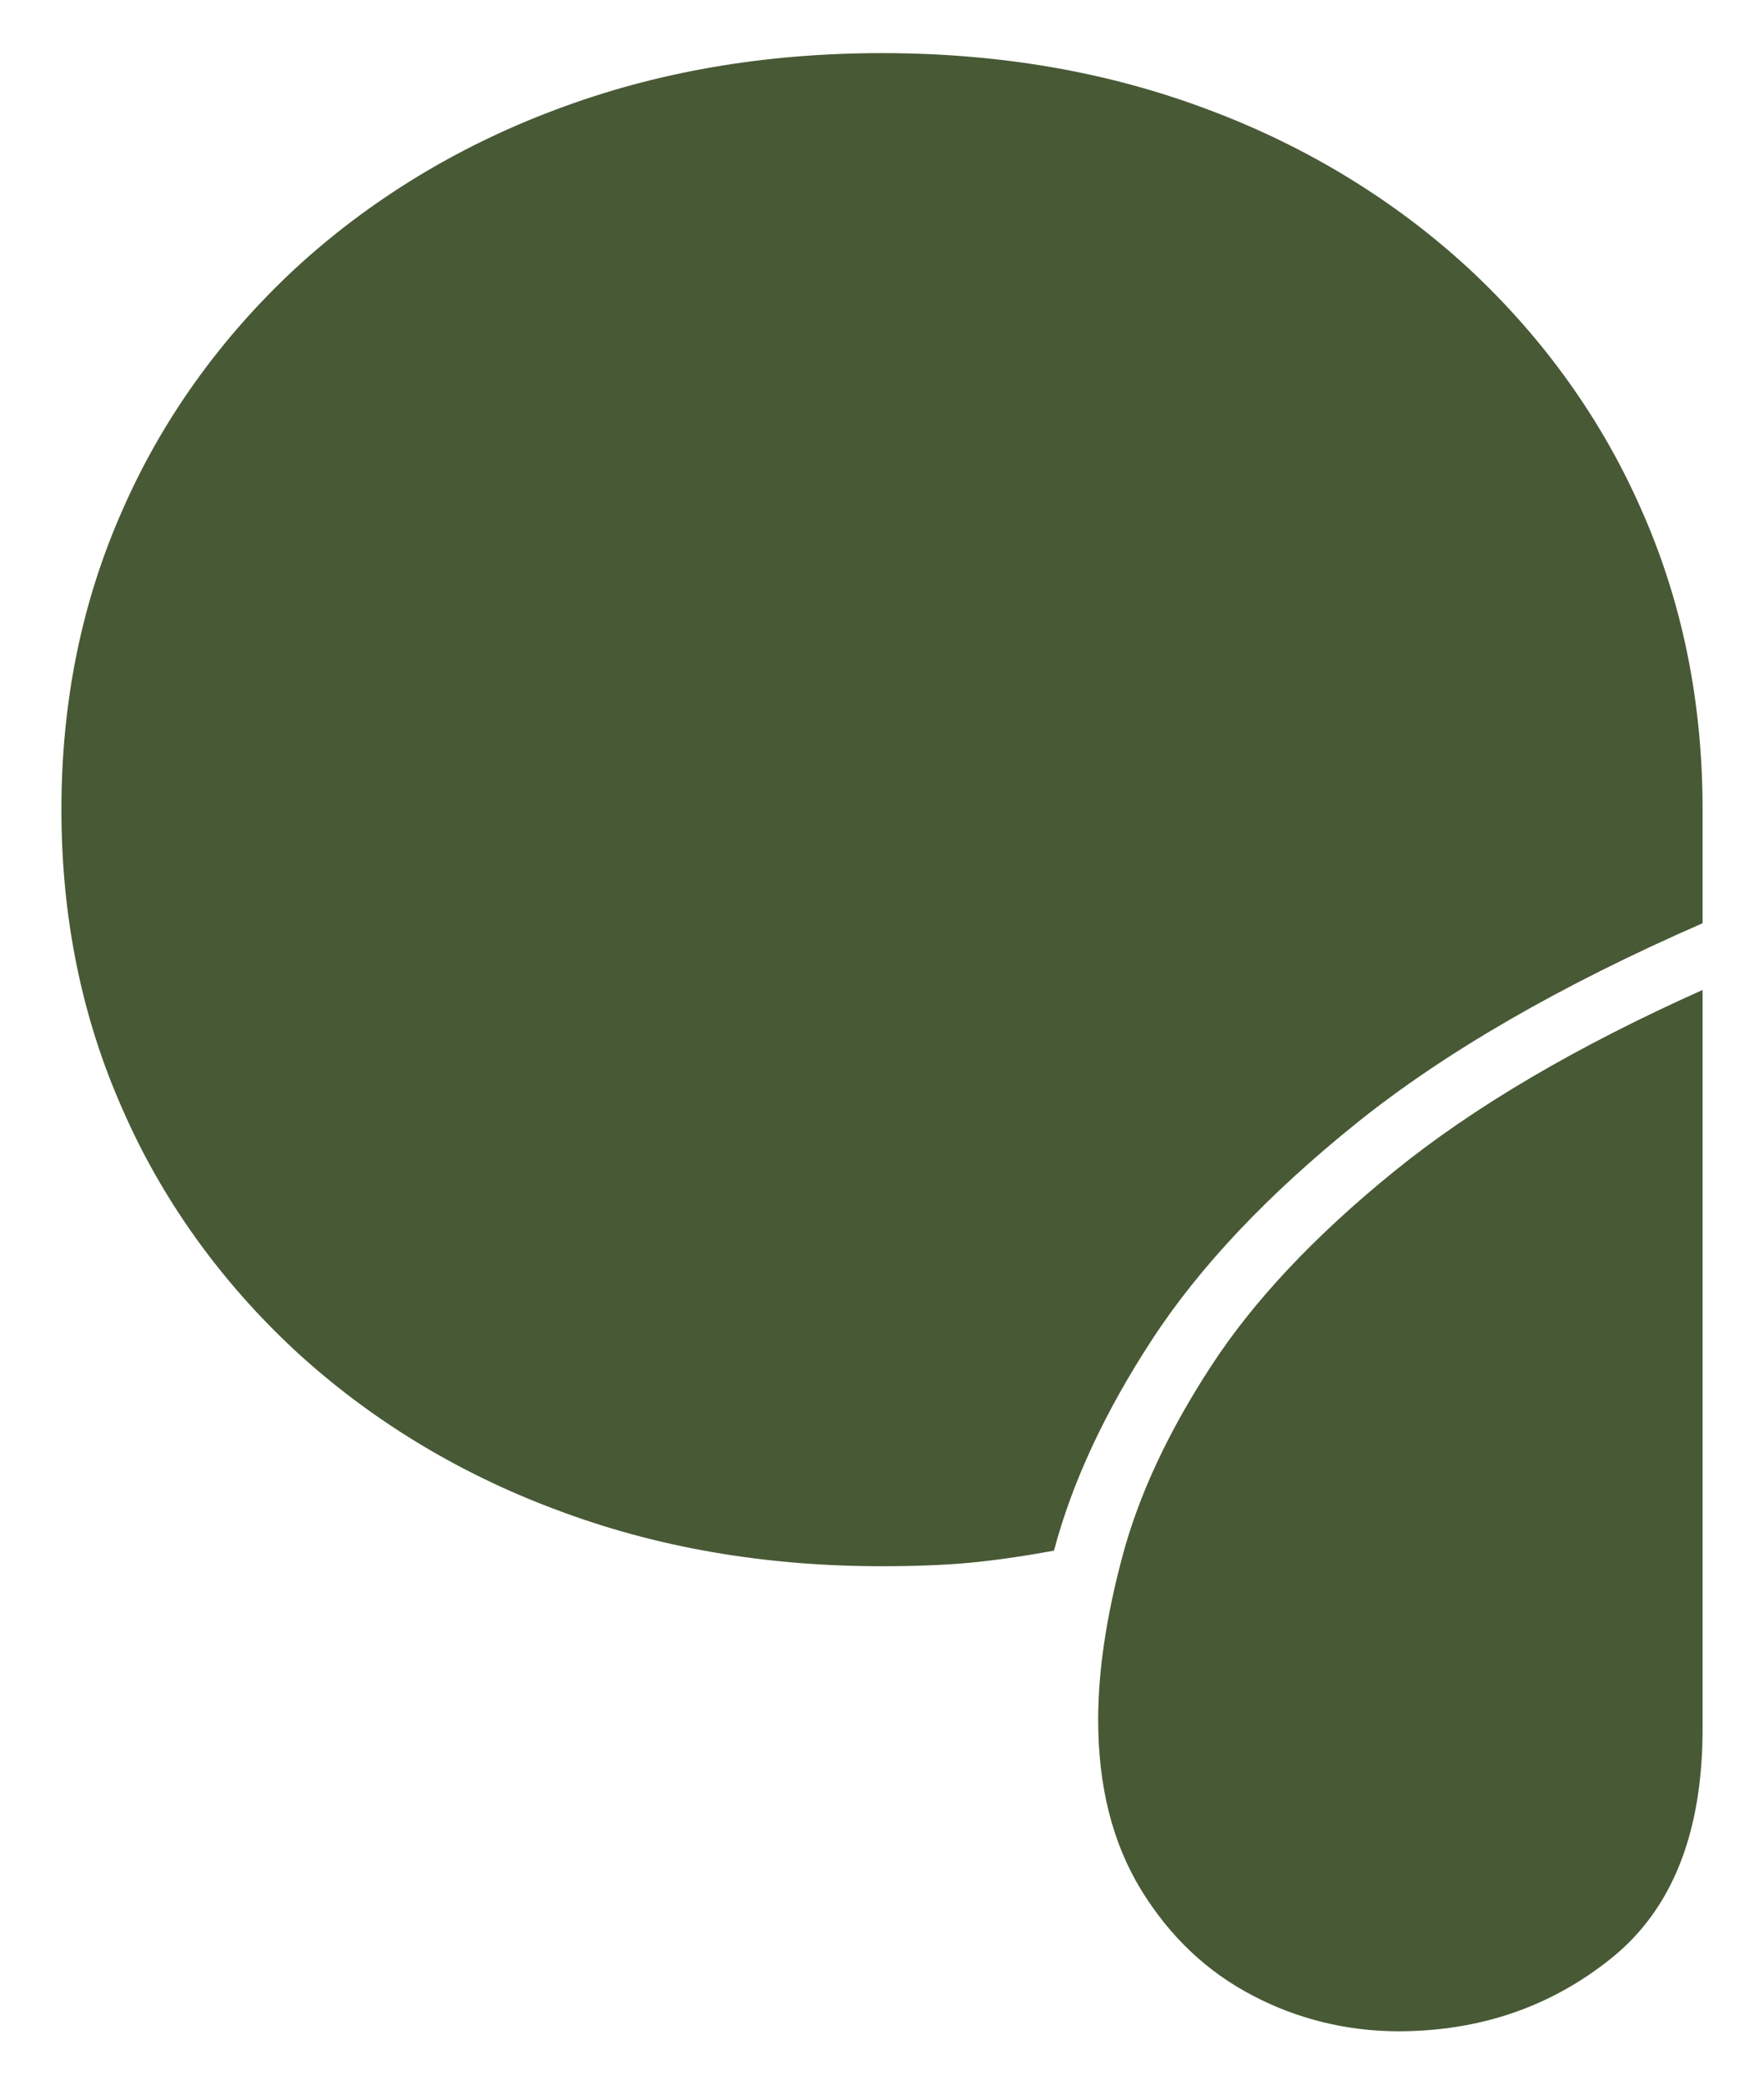
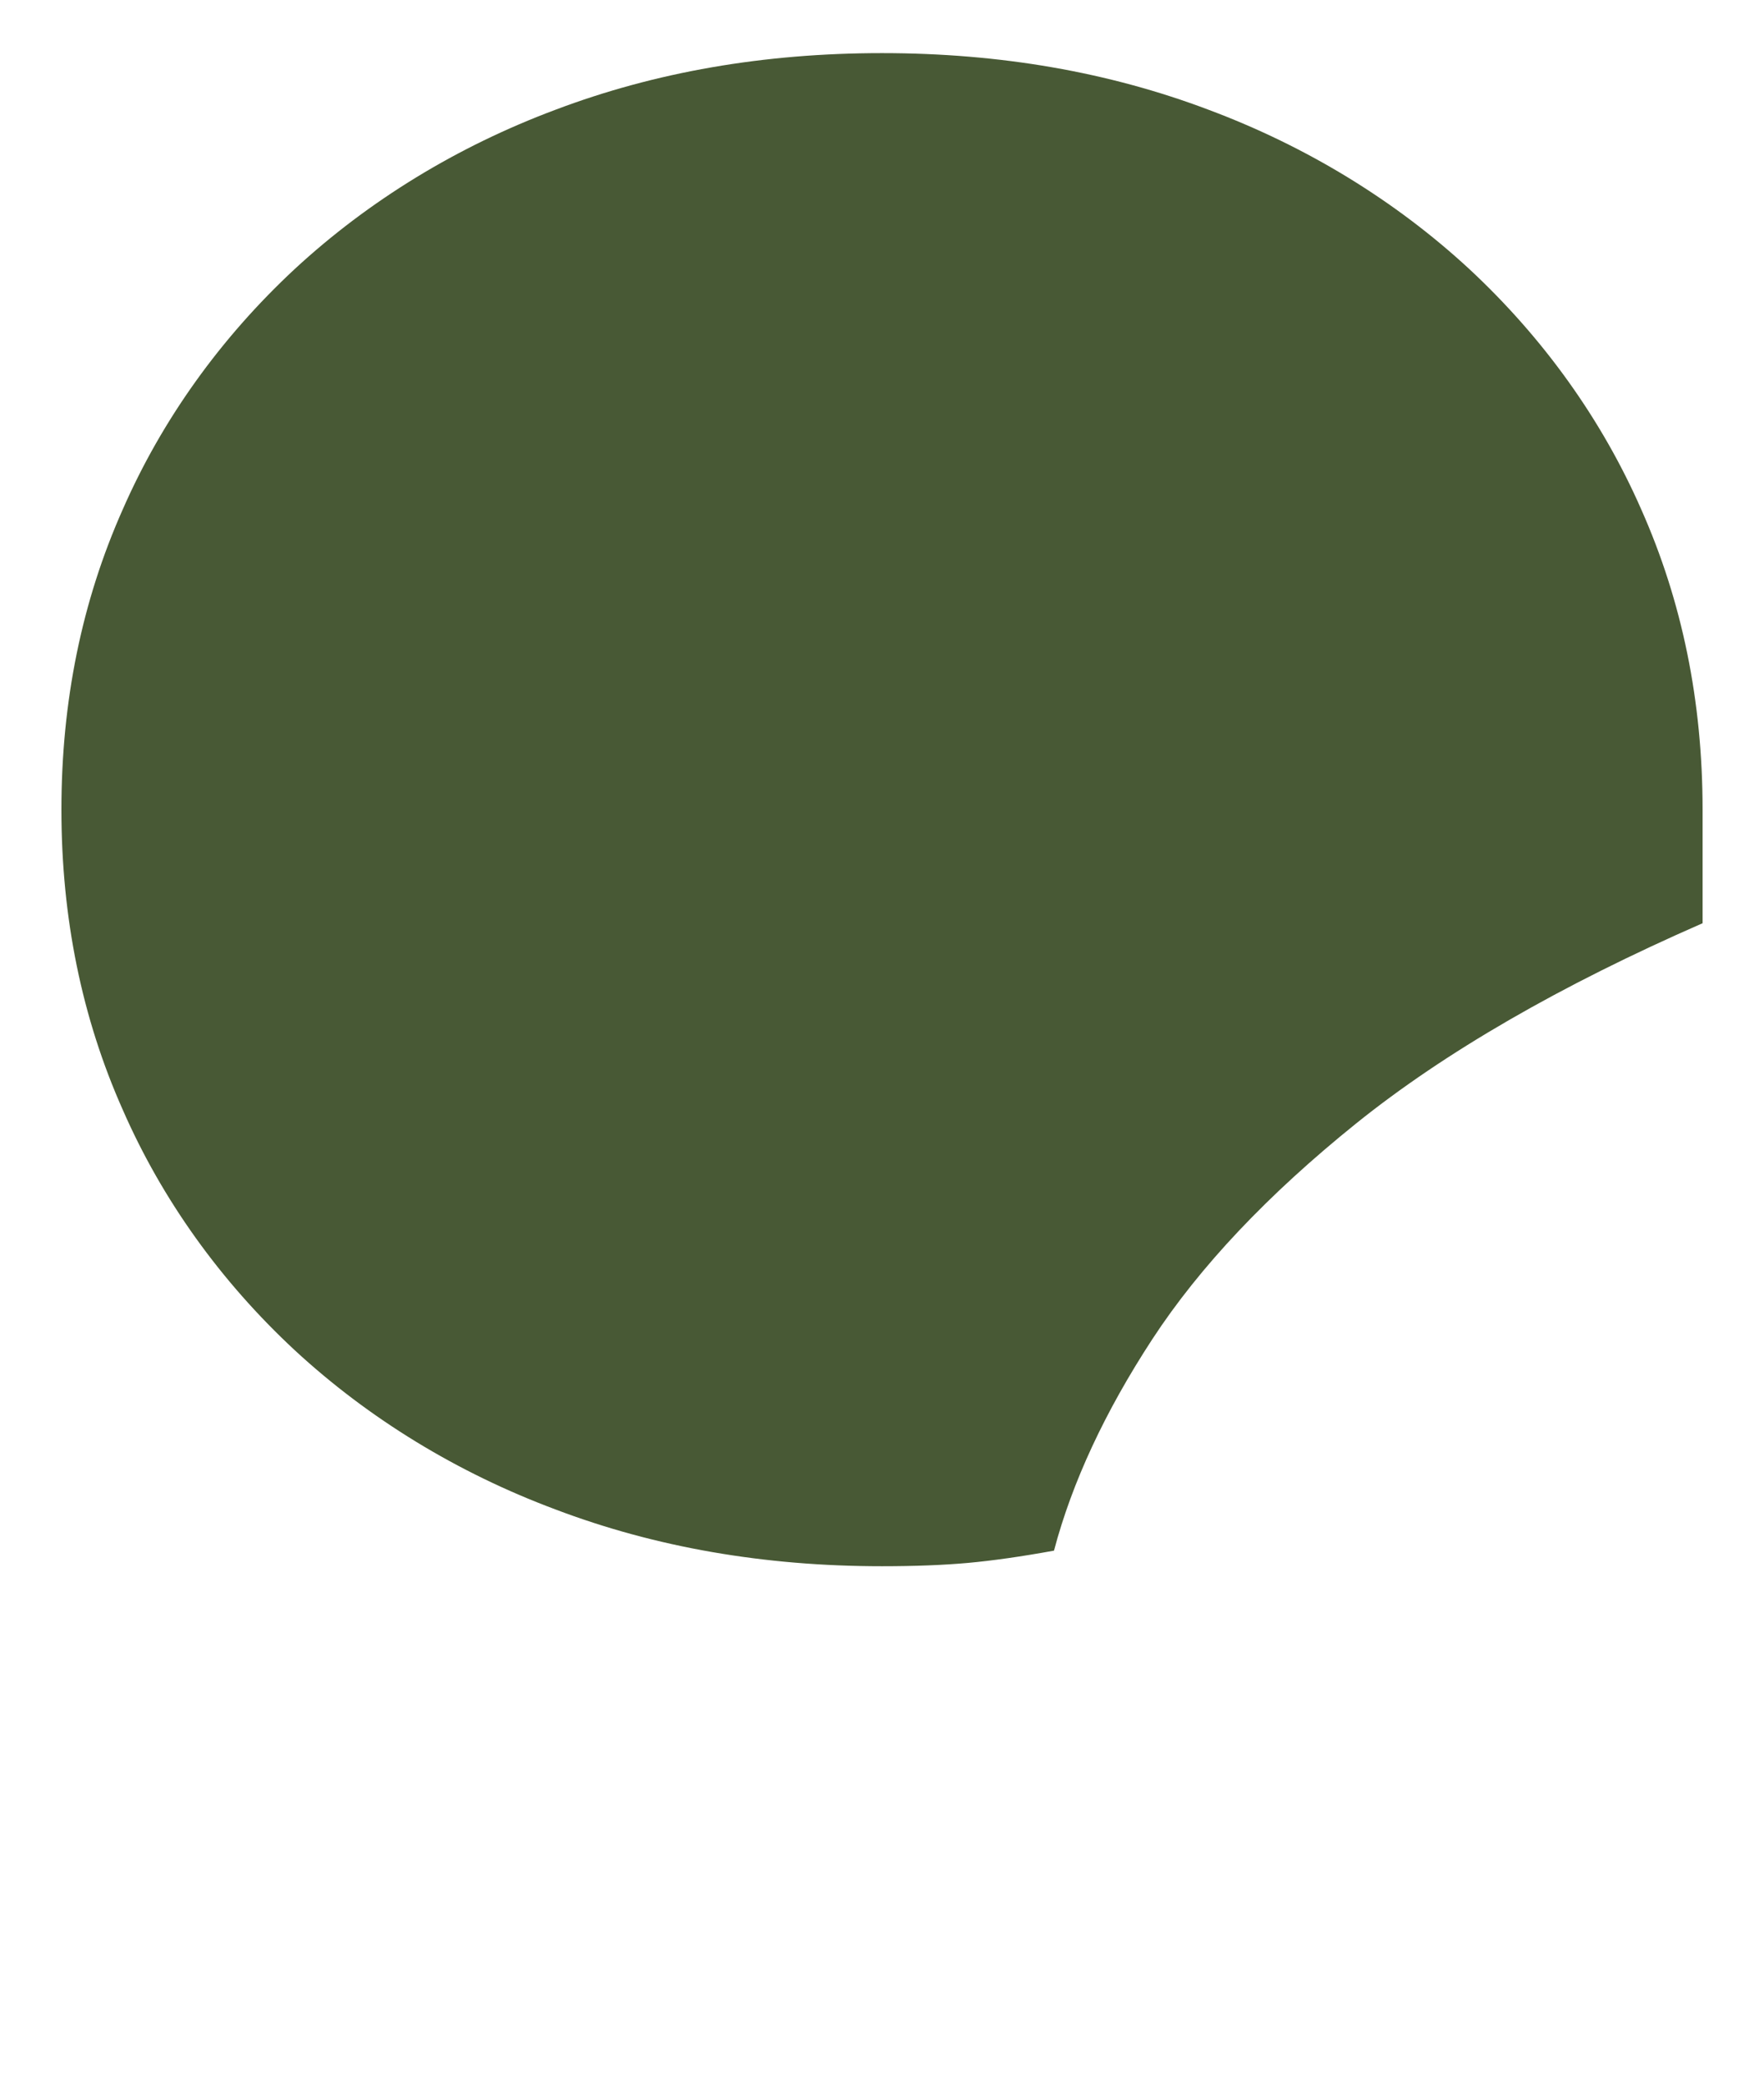
<svg xmlns="http://www.w3.org/2000/svg" width="44" height="52" viewBox="0 0 44 52" fill="none">
  <path d="M22 39.068C22.817 39.068 23.531 39.04 24.145 38.985C24.758 38.929 25.473 38.828 26.29 38.679C26.74 36.978 27.557 35.221 28.741 33.407C29.926 31.594 31.621 29.799 33.827 28.023C36.034 26.248 38.914 24.583 42.468 23.029V20.195C42.468 17.495 41.958 14.997 40.936 12.702C39.956 10.468 38.499 8.431 36.647 6.709C34.8 5.002 32.59 3.652 30.151 2.74C27.66 1.797 24.943 1.325 22 1.325C19.057 1.325 16.34 1.797 13.849 2.74C11.41 3.652 9.2 5.002 7.353 6.709C5.501 8.431 4.043 10.468 3.064 12.702C2.042 14.997 1.532 17.494 1.532 20.195C1.532 22.895 2.042 25.392 3.064 27.687C4.042 29.922 5.5 31.959 7.353 33.681C9.2 35.388 11.41 36.738 13.849 37.649C16.341 38.595 19.058 39.068 22 39.068Z" fill="#485935" />
-   <path d="M34.869 50.668C36.912 50.668 38.689 50.058 40.201 48.839C41.712 47.62 42.468 45.714 42.468 43.122V24.693C39.323 26.101 36.759 27.609 34.777 29.217C32.795 30.825 31.273 32.443 30.211 34.073C29.149 35.7 28.414 37.272 28.005 38.79C27.597 40.308 27.392 41.677 27.392 42.897C27.392 44.562 27.75 45.977 28.465 47.143C29.18 48.308 30.109 49.187 31.253 49.78C32.351 50.36 33.598 50.666 34.869 50.668Z" fill="#485935" />
</svg>